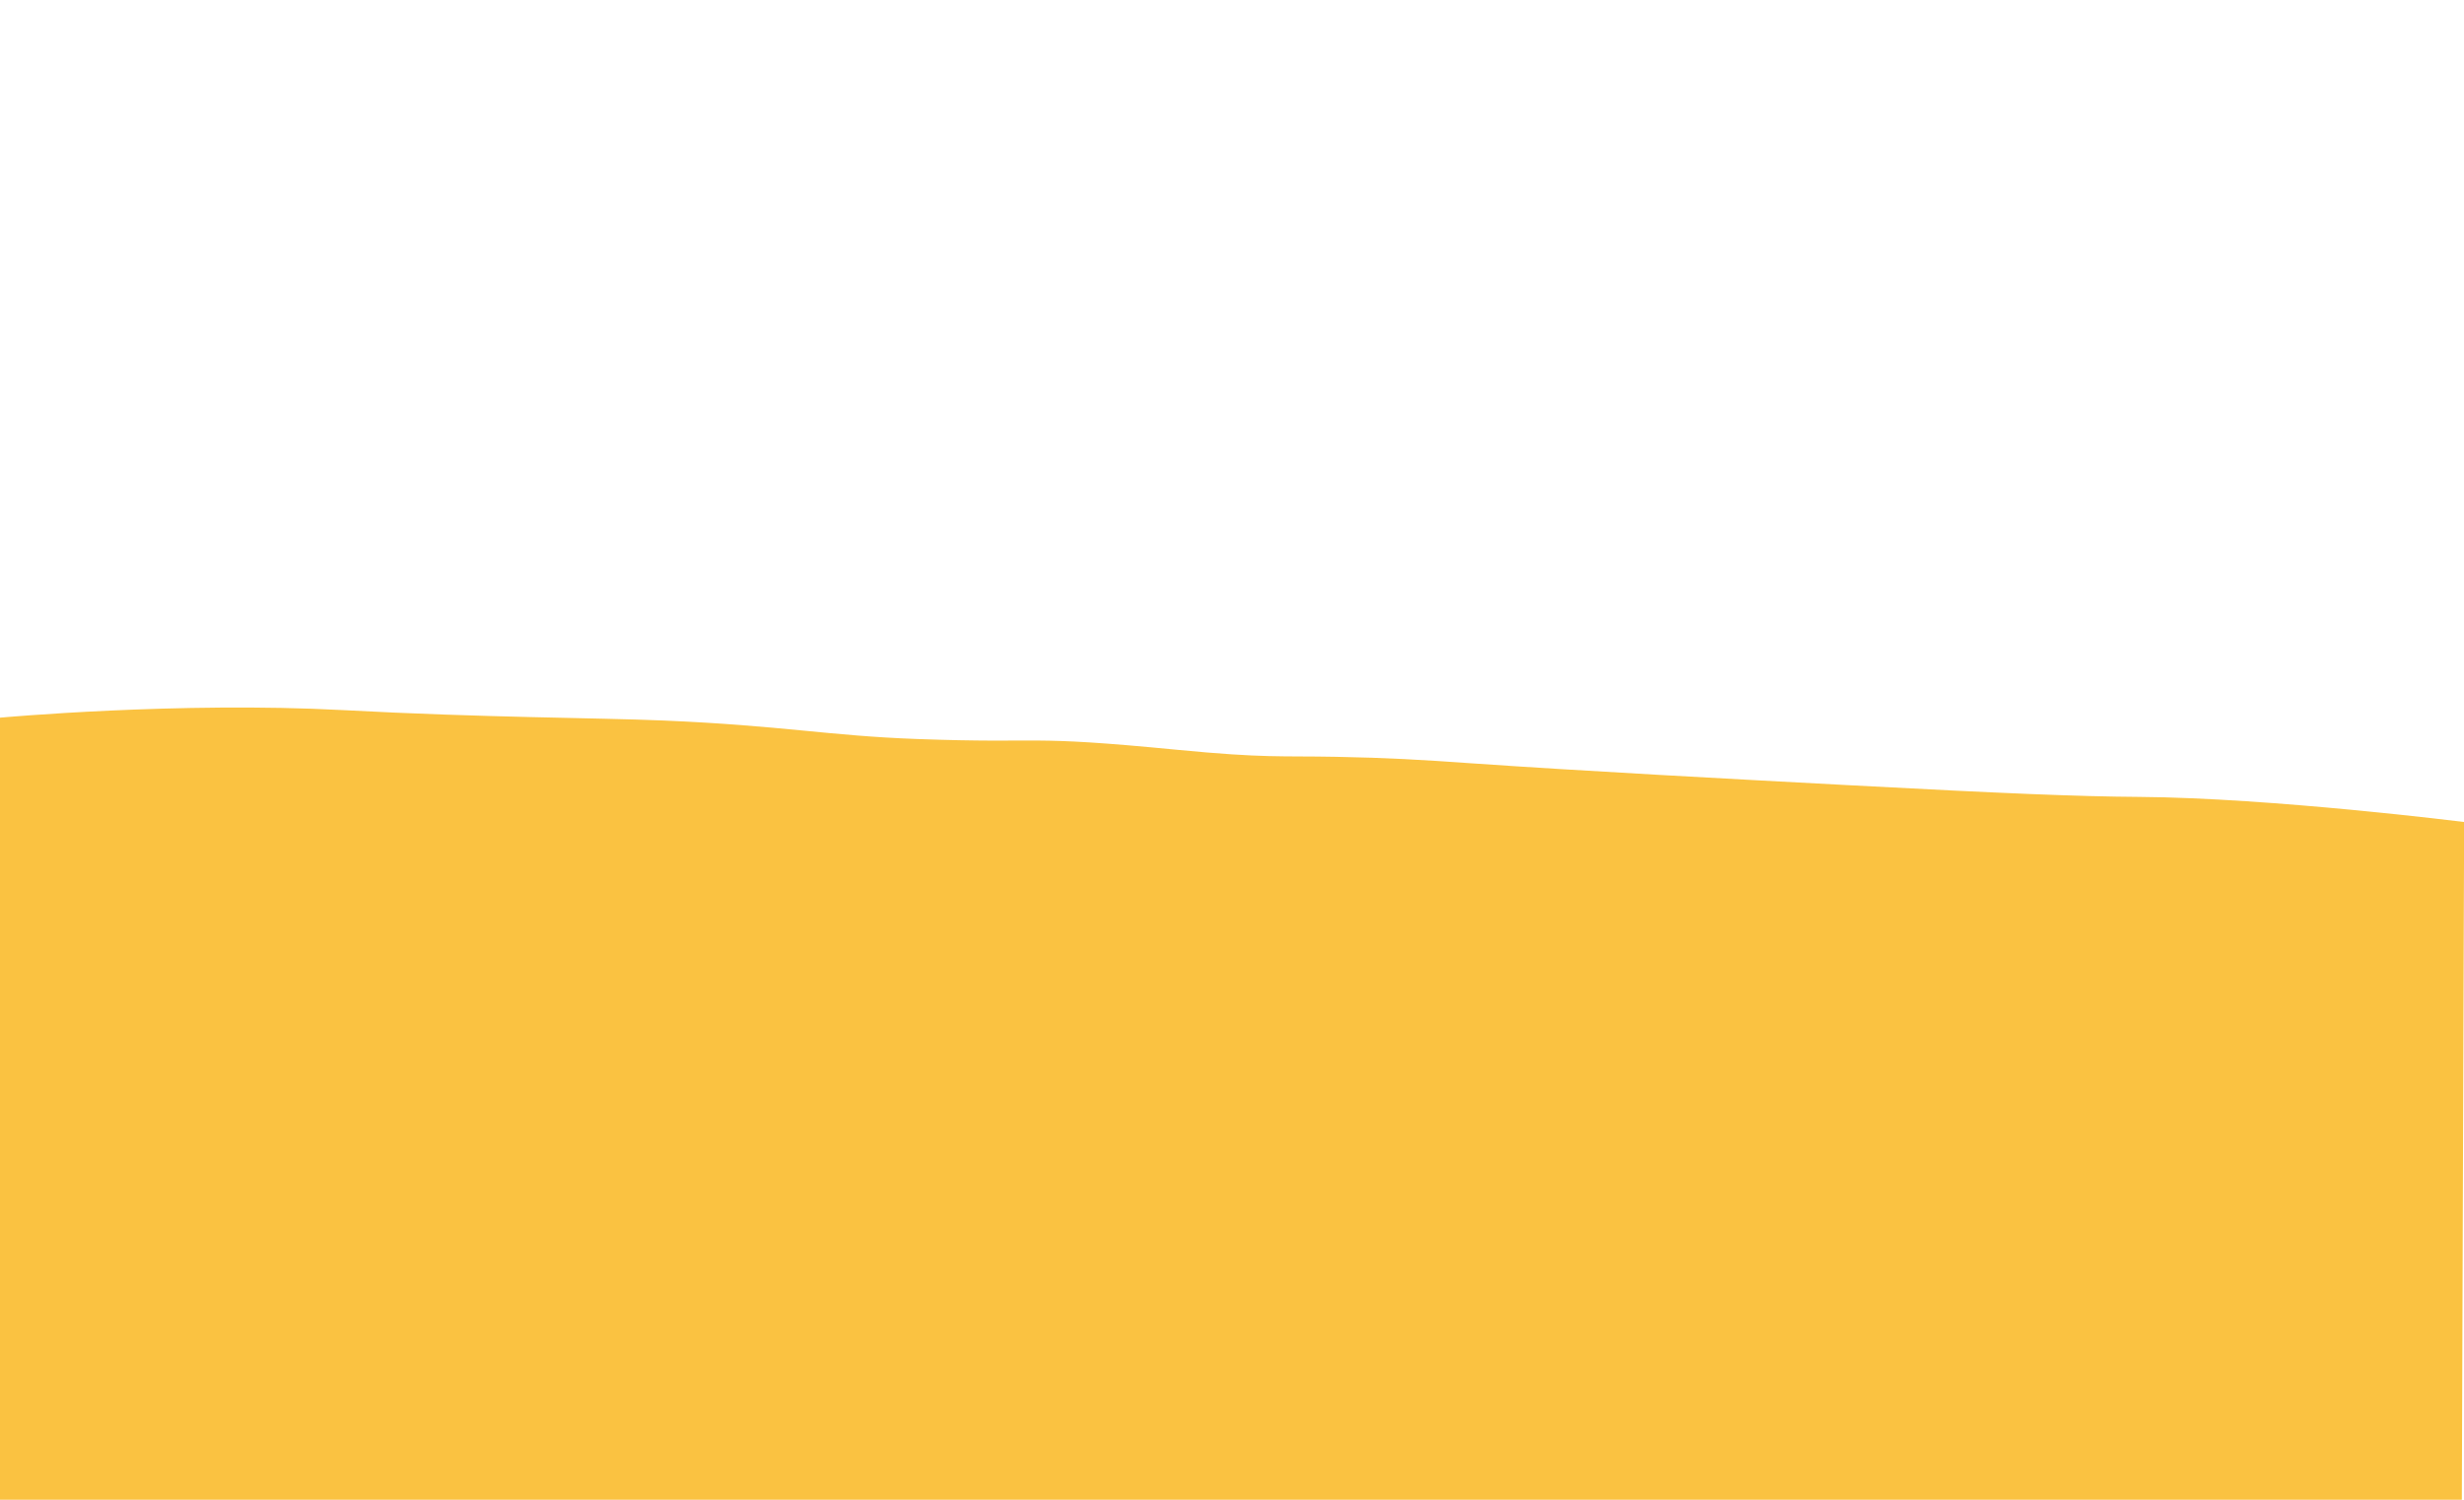
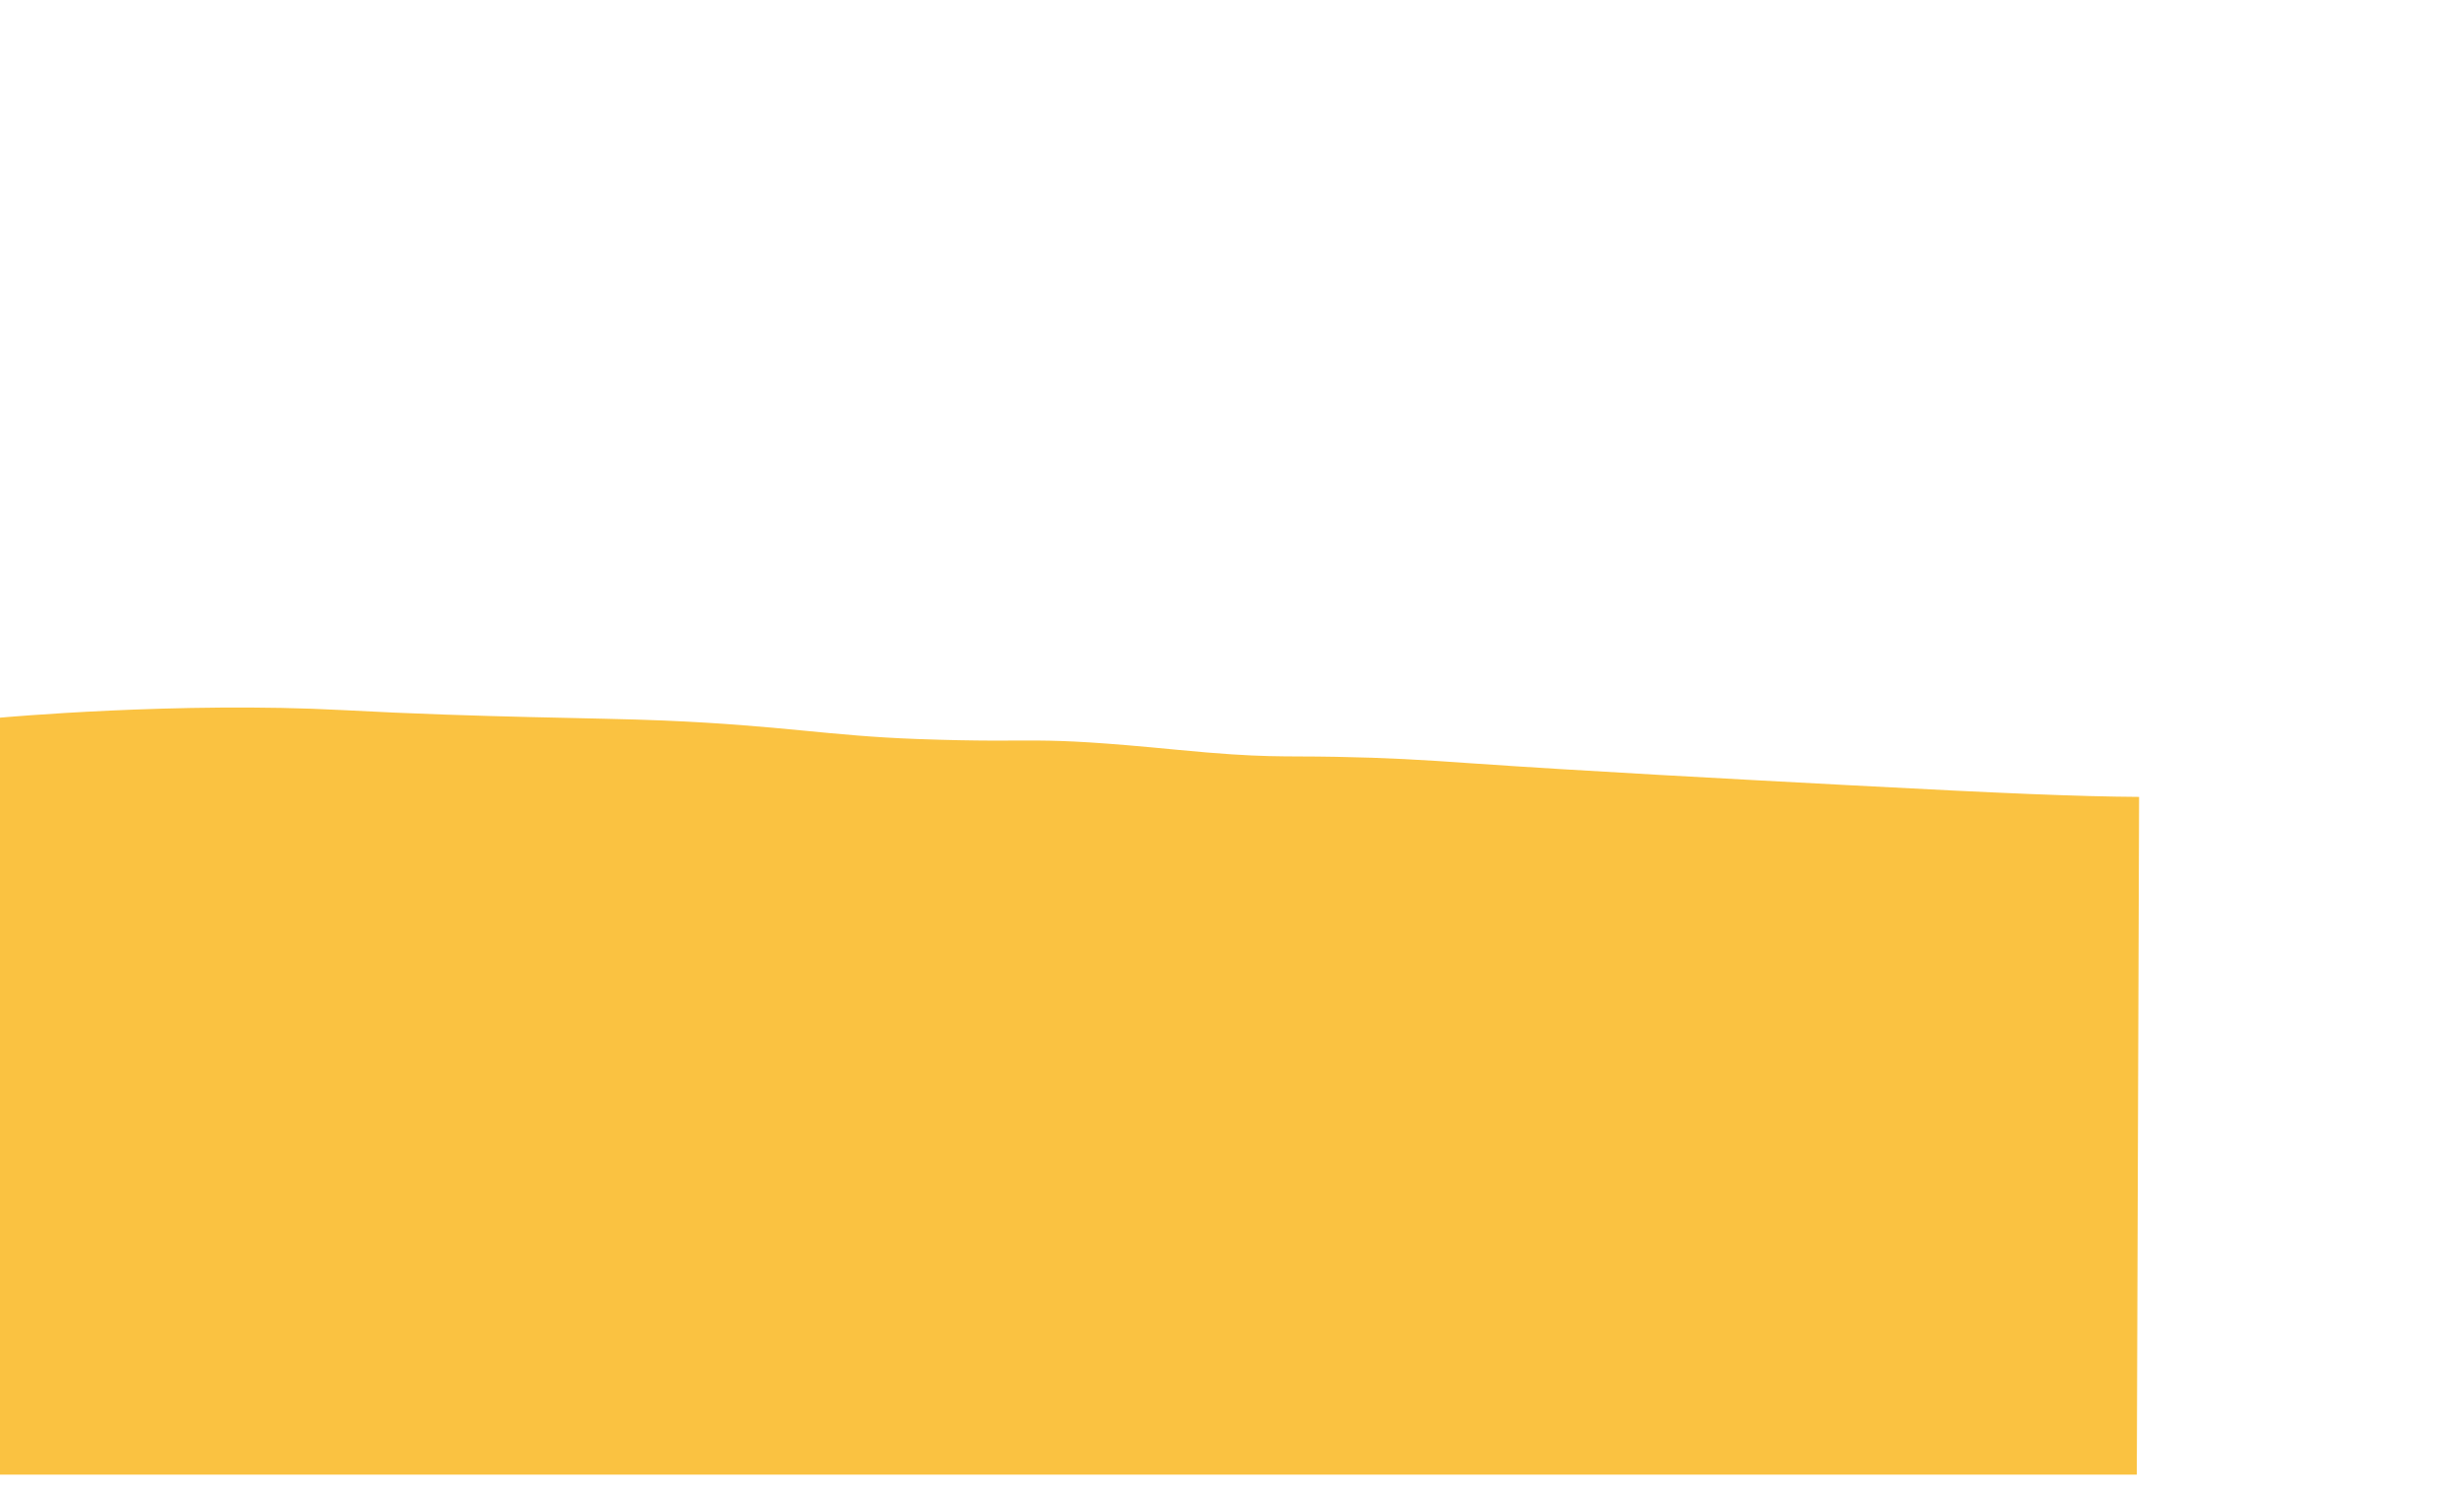
<svg xmlns="http://www.w3.org/2000/svg" id="Слой_1" x="0px" y="0px" viewBox="0 0 1825.4 1111.1" style="enable-background:new 0 0 1825.4 1111.1;" xml:space="preserve">
  <style type="text/css"> .st0{fill:#FAC241;} </style>
-   <path class="st0" d="M0,531.7c0,0,132.3-12.1,254.2-5.6c104.1,5.6,187.1,5.6,237.1,7.7c88,3.7,122.2,11.3,187.8,13.7 c98,3.6,77.8-3.2,193,8c65.4,6.3,76.2,4.4,117.7,5.2c37.8,0.7,63.1,2.2,98.6,4.7c83.4,5.8,195.7,11.8,284.6,16.5 c111.1,5.9,166.6,8.2,211.7,8.5c98.4,0.7,240.8,18.6,240.8,18.6l-1.7,502.1H0V531.7z" />
+   <path class="st0" d="M0,531.7c0,0,132.3-12.1,254.2-5.6c104.1,5.6,187.1,5.6,237.1,7.7c88,3.7,122.2,11.3,187.8,13.7 c98,3.6,77.8-3.2,193,8c65.4,6.3,76.2,4.4,117.7,5.2c37.8,0.7,63.1,2.2,98.6,4.7c83.4,5.8,195.7,11.8,284.6,16.5 c111.1,5.9,166.6,8.2,211.7,8.5l-1.7,502.1H0V531.7z" />
</svg>